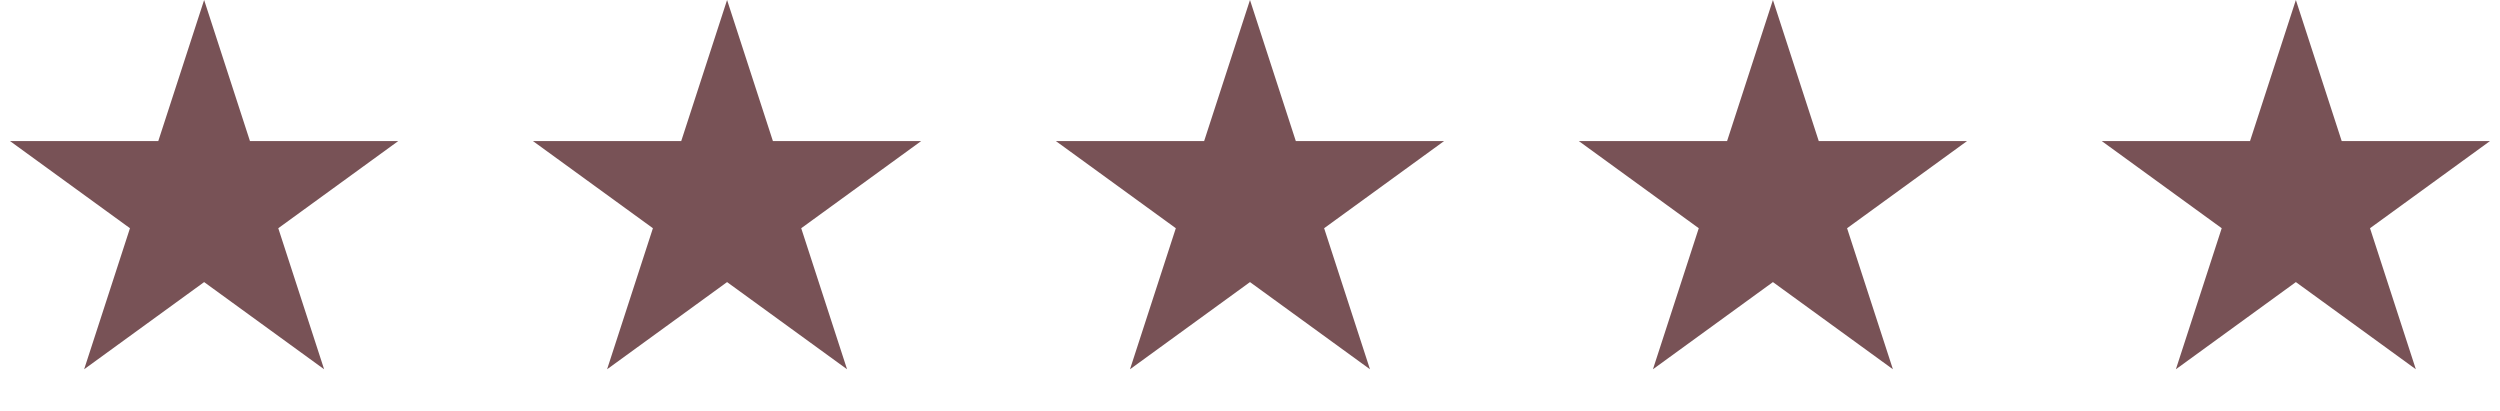
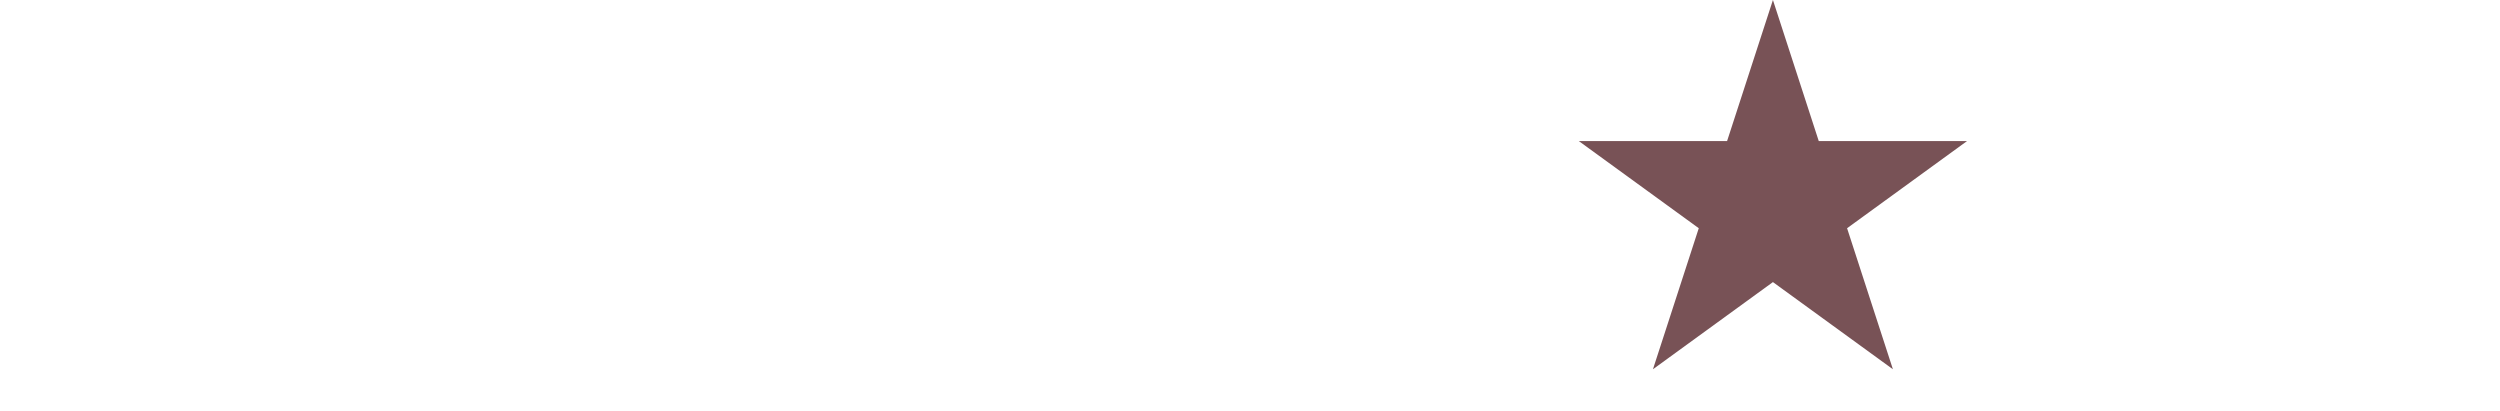
<svg xmlns="http://www.w3.org/2000/svg" fill="none" viewBox="0 0 152 25" height="25" width="152">
-   <path fill="#785256" d="M12.411 0L15.197 8.576H24.214L16.919 13.876L19.706 22.451L12.411 17.151L5.116 22.451L7.902 13.876L0.607 8.576H9.624L12.411 0Z" />
-   <path fill="#785256" d="M44.206 0L46.992 8.576H56.009L48.714 13.876L51.501 22.451L44.206 17.151L36.911 22.451L39.697 13.876L32.402 8.576H41.419L44.206 0Z" />
-   <path fill="#785256" d="M75.999 0L78.785 8.576H87.802L80.507 13.876L83.294 22.451L75.999 17.151L68.704 22.451L71.49 13.876L64.195 8.576H73.212L75.999 0Z" />
  <path fill="#785256" d="M107.794 0L110.58 8.576H119.597L112.302 13.876L115.089 22.451L107.794 17.151L100.499 22.451L103.285 13.876L95.99 8.576H105.007L107.794 0Z" />
-   <path fill="#785256" d="M139.589 0L142.375 8.576H151.392L144.097 13.876L146.883 22.451L139.589 17.151L132.294 22.451L135.08 13.876L127.785 8.576H136.802L139.589 0Z" />
</svg>